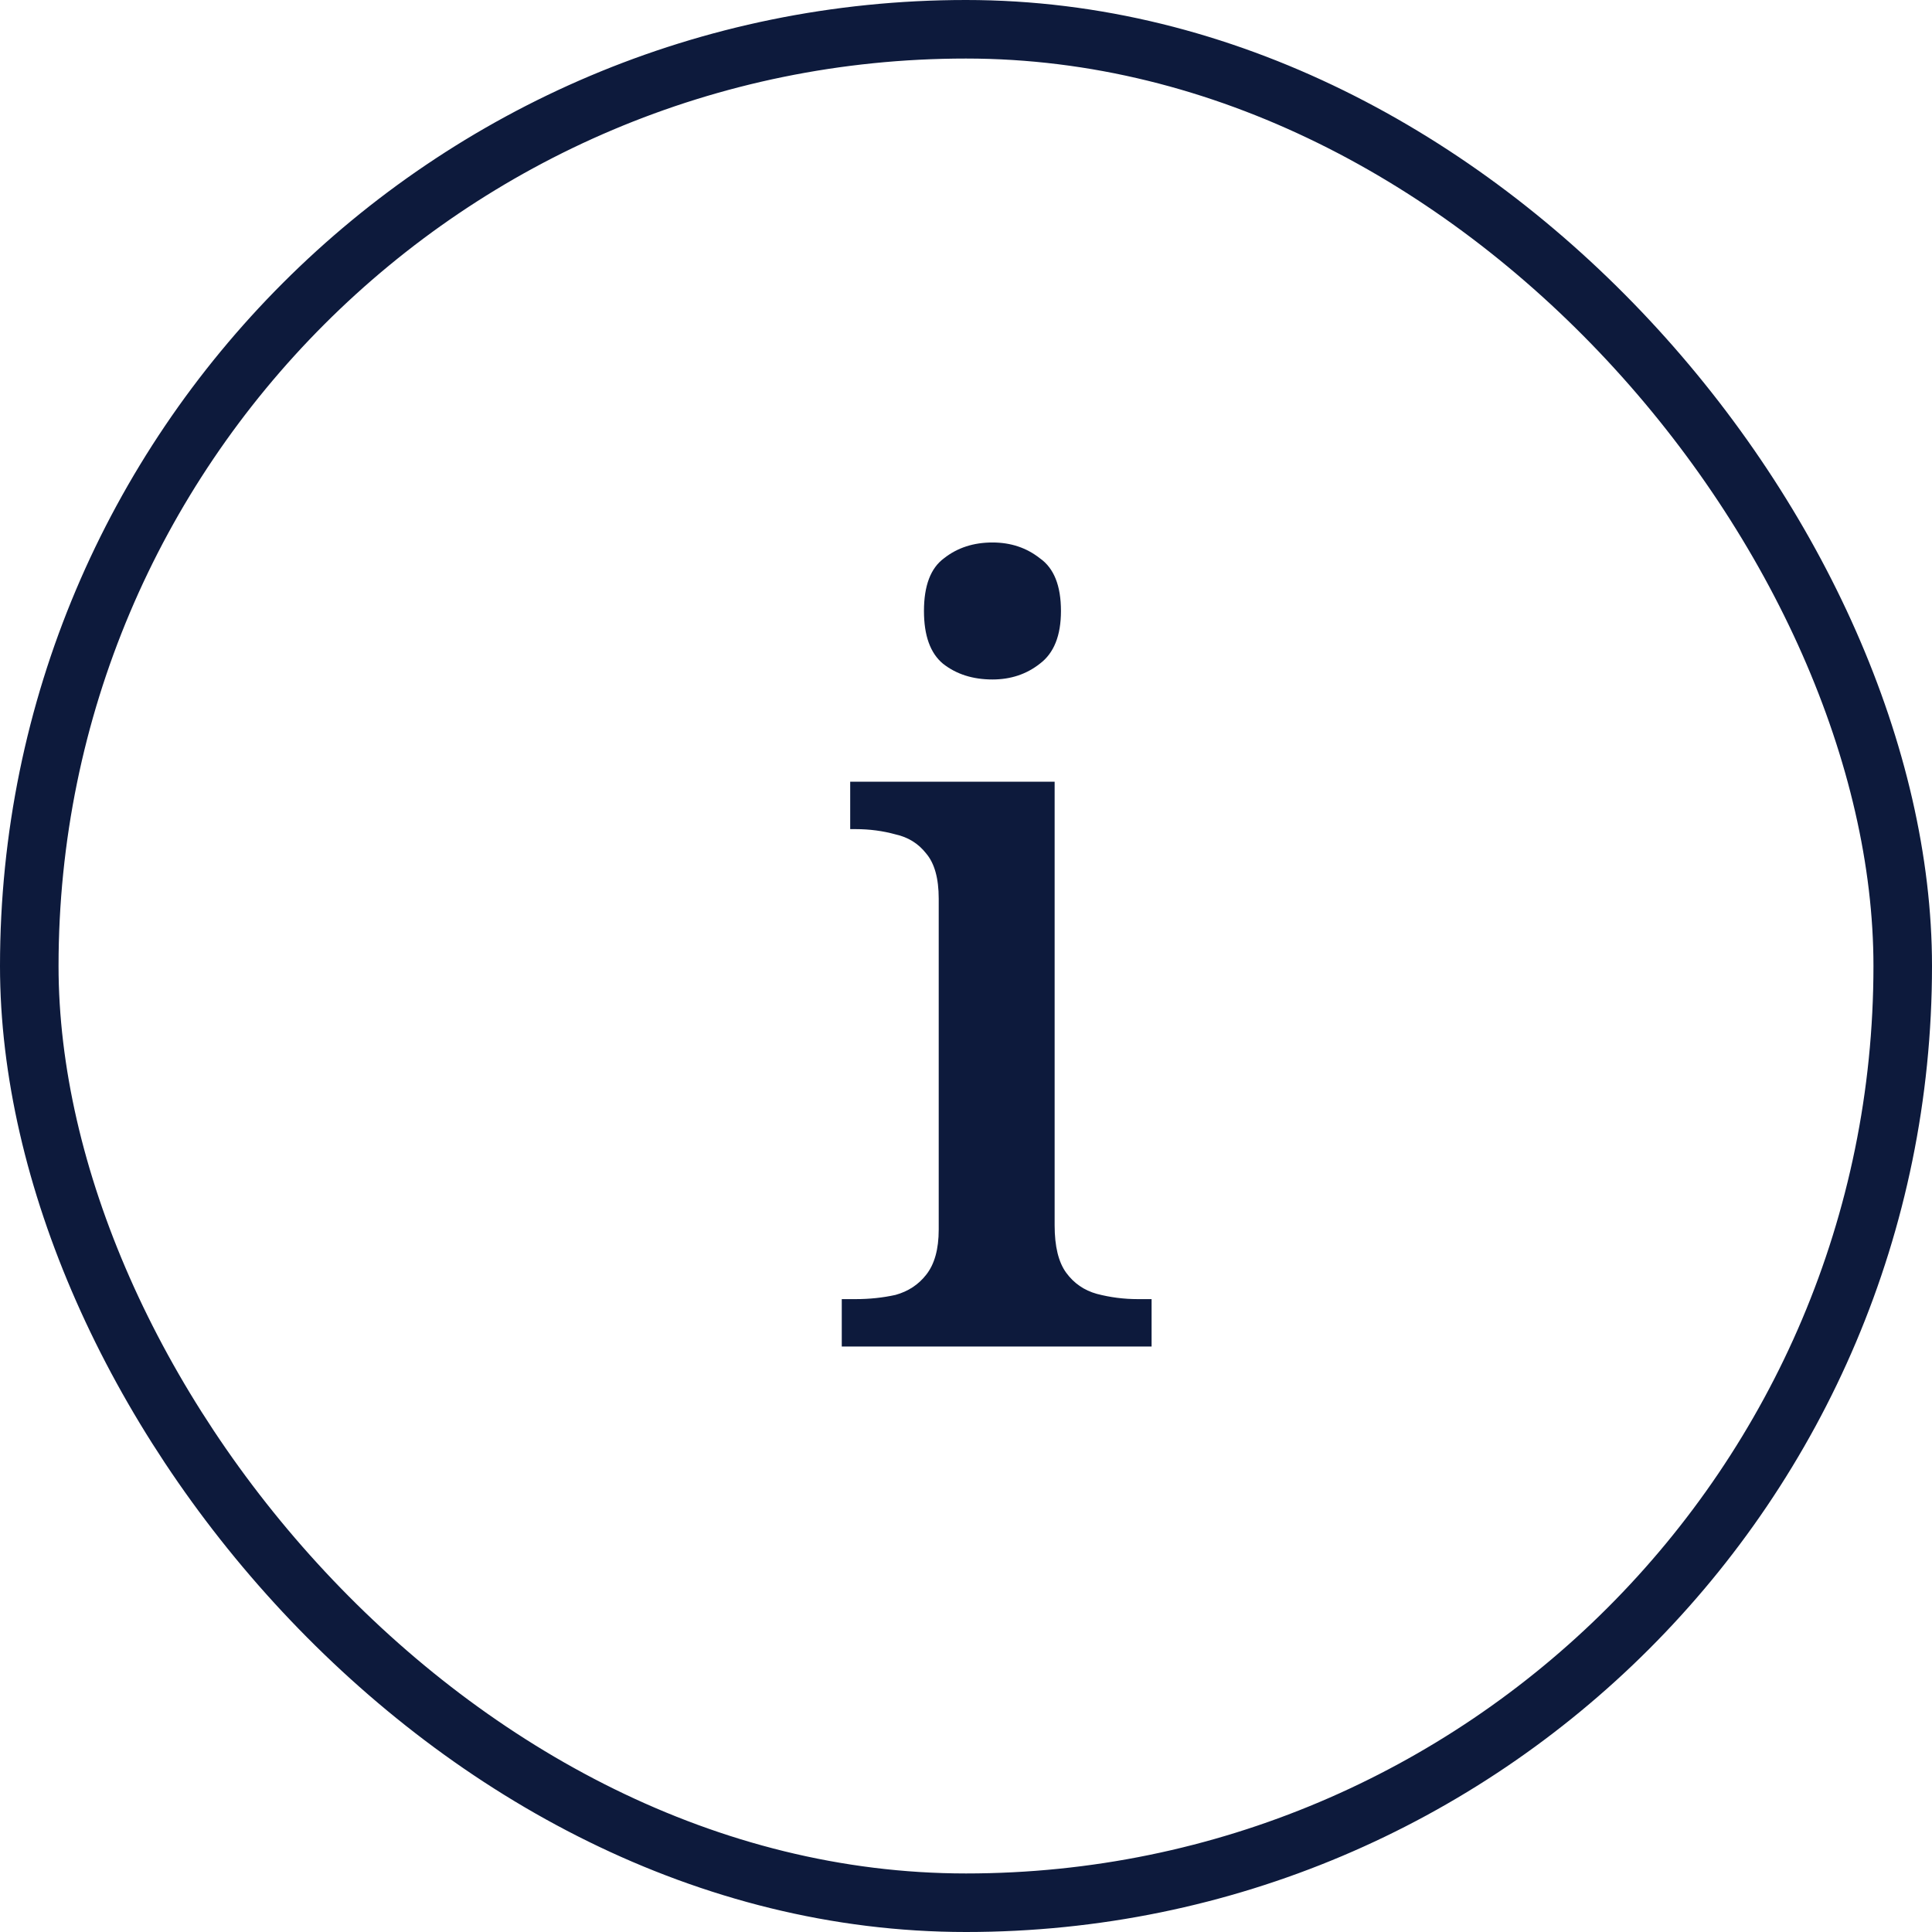
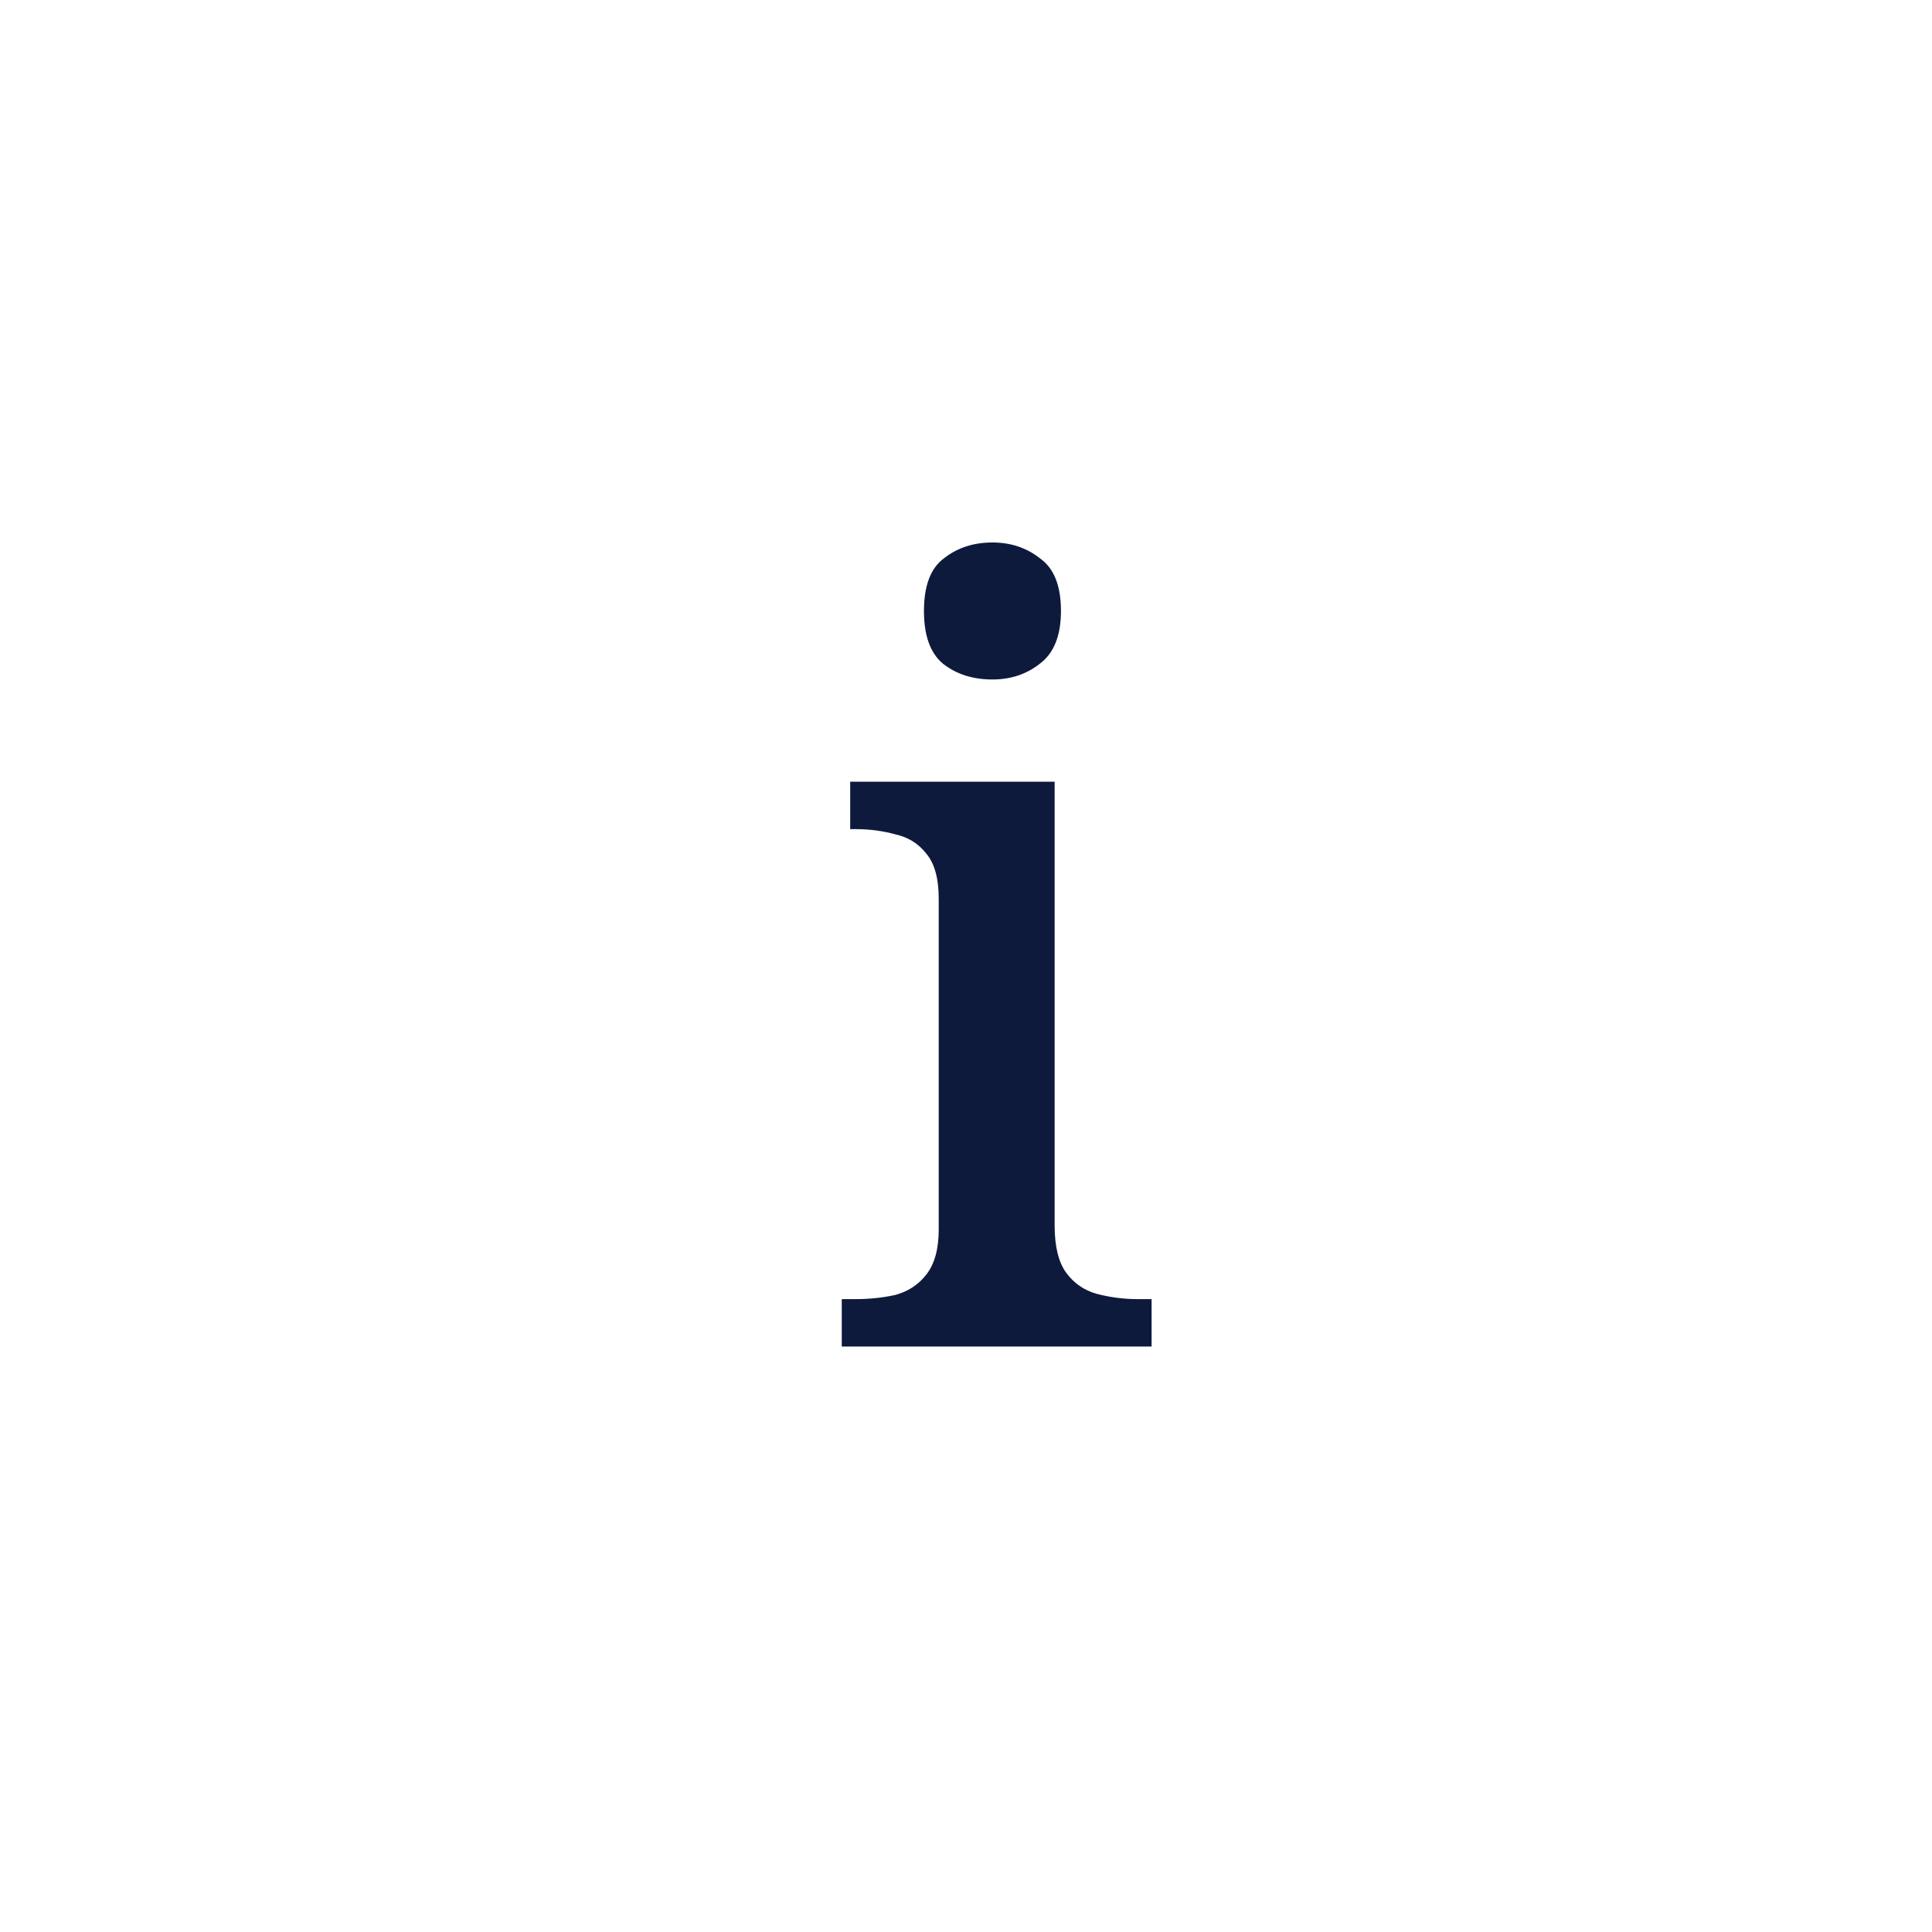
<svg xmlns="http://www.w3.org/2000/svg" width="33" height="33" viewBox="0 0 33 33" fill="none">
  <path d="M14.378 23V22.19H14.612C14.852 22.19 15.08 22.166 15.296 22.118C15.512 22.058 15.686 21.944 15.818 21.776C15.962 21.596 16.034 21.338 16.034 21.002V15.35C16.034 15.002 15.962 14.744 15.818 14.576C15.686 14.408 15.512 14.3 15.296 14.252C15.08 14.192 14.852 14.162 14.612 14.162H14.522V13.352H18.014V20.93C18.014 21.29 18.08 21.56 18.212 21.74C18.344 21.92 18.518 22.04 18.734 22.1C18.962 22.16 19.196 22.19 19.436 22.19H19.67V23H14.378ZM16.952 11.606C16.616 11.606 16.334 11.516 16.106 11.336C15.89 11.156 15.782 10.856 15.782 10.436C15.782 10.004 15.896 9.704 16.124 9.536C16.352 9.356 16.628 9.266 16.952 9.266C17.264 9.266 17.534 9.356 17.762 9.536C18.002 9.704 18.122 10.004 18.122 10.436C18.122 10.856 18.002 11.156 17.762 11.336C17.534 11.516 17.264 11.606 16.952 11.606Z" fill="#0D1A3C" />
-   <rect x="0.5" y="0.5" width="32" height="32" rx="16" stroke="#0D1A3C" />
</svg>